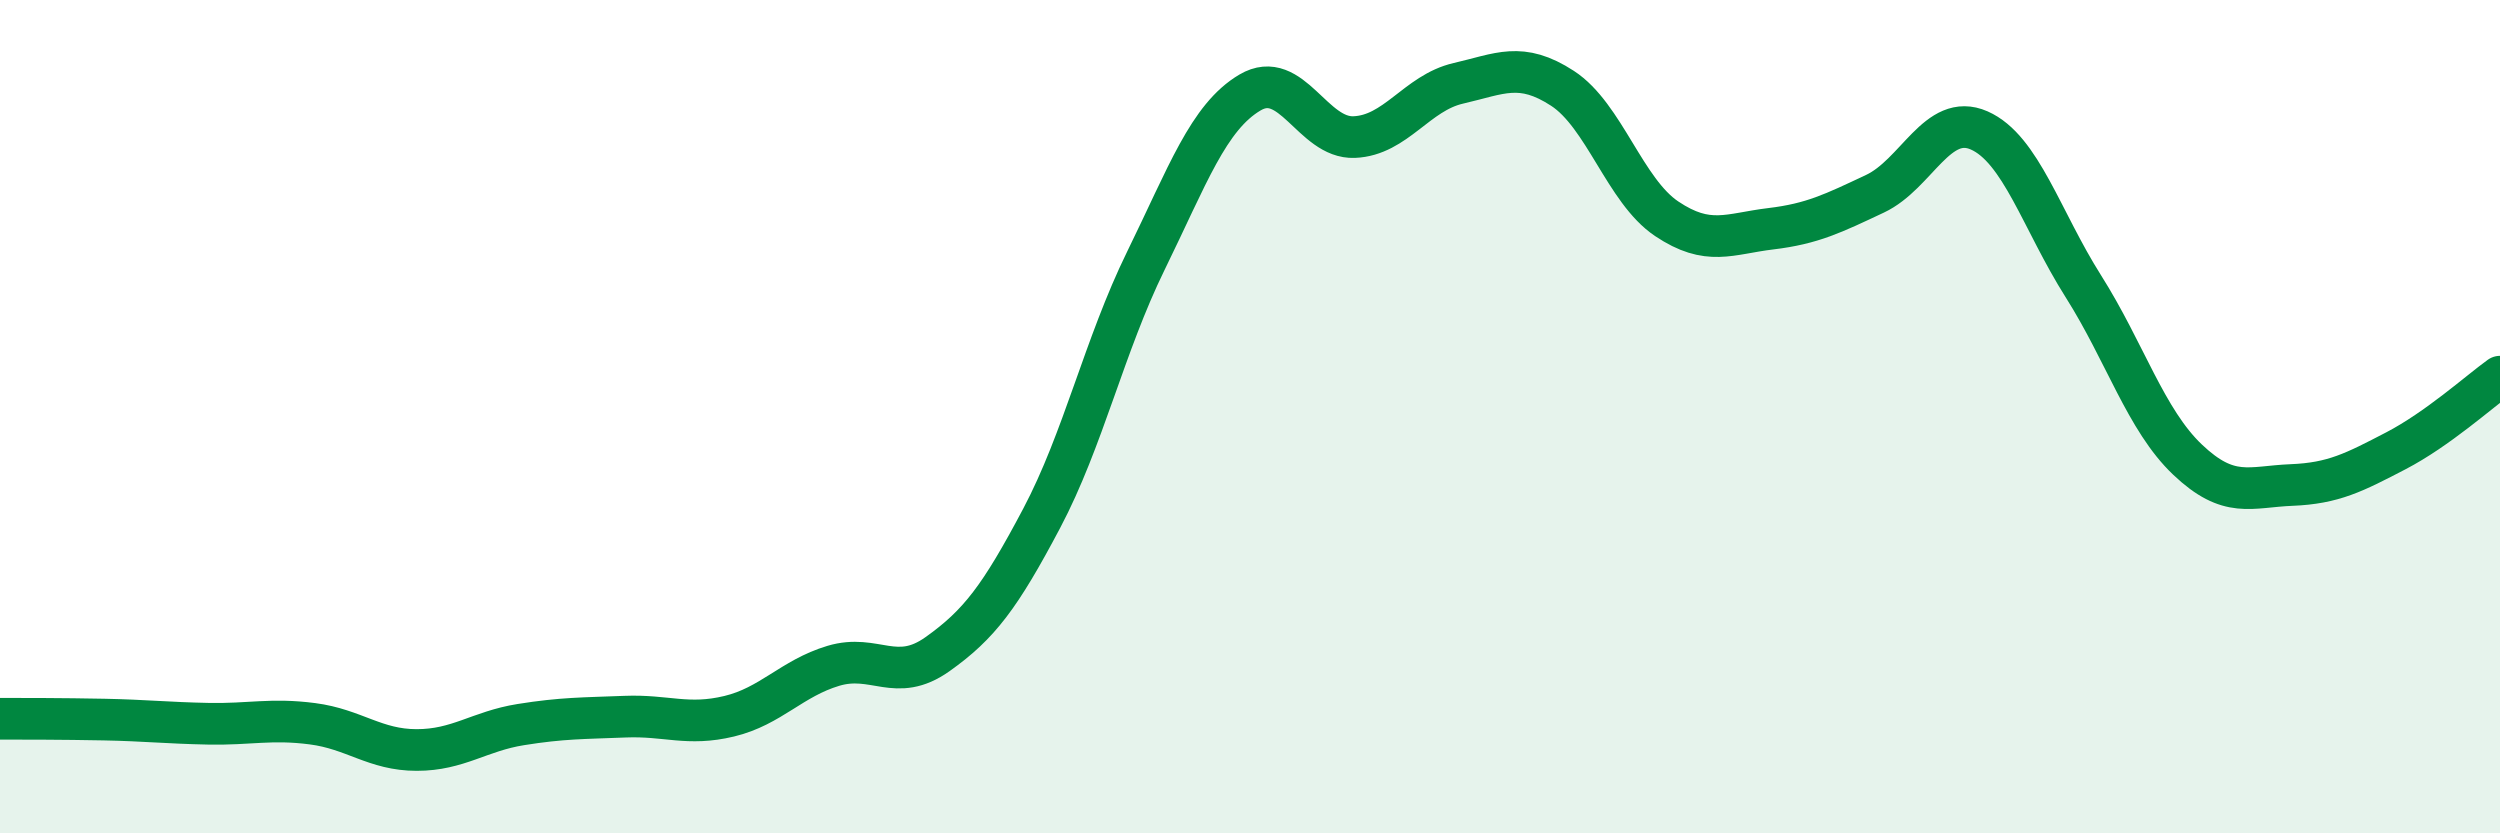
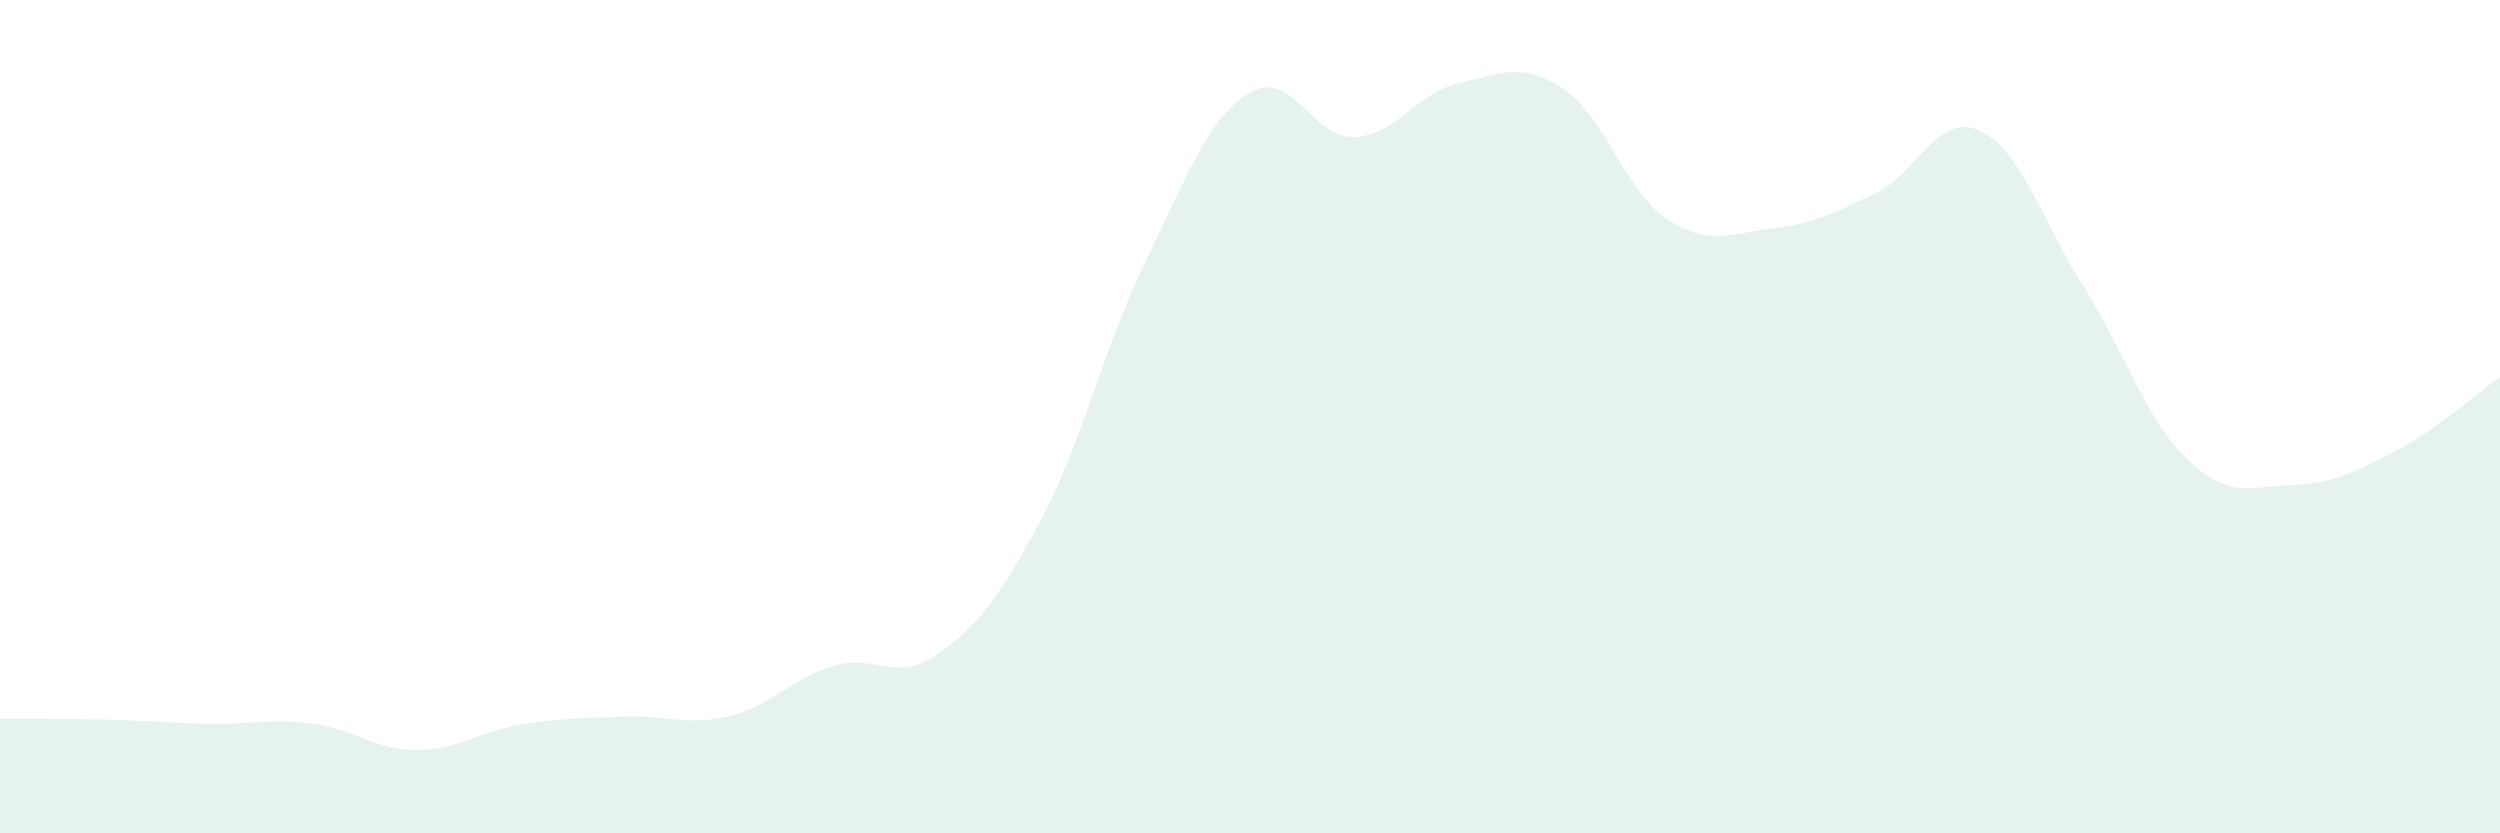
<svg xmlns="http://www.w3.org/2000/svg" width="60" height="20" viewBox="0 0 60 20">
  <path d="M 0,17.25 C 0.5,17.25 1.5,17.25 2.5,17.27 C 3.5,17.29 4,17.35 5,17.37 C 6,17.39 6.5,17.24 7.5,17.37 C 8.5,17.5 9,18 10,18 C 11,18 11.5,17.55 12.5,17.39 C 13.5,17.23 14,17.24 15,17.2 C 16,17.16 16.5,17.43 17.5,17.19 C 18.5,16.95 19,16.28 20,15.98 C 21,15.68 21.5,16.41 22.5,15.7 C 23.5,14.99 24,14.33 25,12.44 C 26,10.55 26.5,8.3 27.5,6.26 C 28.5,4.22 29,2.81 30,2.22 C 31,1.63 31.5,3.33 32.5,3.29 C 33.5,3.25 34,2.23 35,2 C 36,1.77 36.5,1.47 37.5,2.12 C 38.5,2.77 39,4.58 40,5.25 C 41,5.92 41.5,5.61 42.5,5.49 C 43.5,5.37 44,5.12 45,4.65 C 46,4.18 46.5,2.69 47.5,3.13 C 48.5,3.57 49,5.29 50,6.87 C 51,8.45 51.5,10.08 52.5,11.03 C 53.5,11.98 54,11.68 55,11.64 C 56,11.6 56.5,11.34 57.5,10.82 C 58.5,10.3 59.5,9.4 60,9.04L60 20L0 20Z" fill="#008740" opacity="0.1" stroke-linecap="round" stroke-linejoin="round" />
-   <path d="M 0,17.25 C 0.5,17.25 1.5,17.25 2.5,17.27 C 3.5,17.29 4,17.35 5,17.37 C 6,17.39 6.5,17.24 7.5,17.37 C 8.5,17.5 9,18 10,18 C 11,18 11.5,17.55 12.5,17.39 C 13.5,17.23 14,17.24 15,17.2 C 16,17.16 16.5,17.43 17.5,17.19 C 18.5,16.95 19,16.28 20,15.98 C 21,15.68 21.5,16.41 22.5,15.7 C 23.5,14.99 24,14.33 25,12.44 C 26,10.55 26.5,8.3 27.5,6.26 C 28.5,4.22 29,2.81 30,2.22 C 31,1.63 31.5,3.33 32.5,3.29 C 33.5,3.25 34,2.23 35,2 C 36,1.77 36.5,1.47 37.5,2.12 C 38.5,2.77 39,4.58 40,5.25 C 41,5.92 41.5,5.61 42.5,5.49 C 43.5,5.37 44,5.12 45,4.65 C 46,4.18 46.5,2.69 47.5,3.13 C 48.5,3.57 49,5.29 50,6.87 C 51,8.45 51.5,10.08 52.5,11.03 C 53.5,11.98 54,11.68 55,11.64 C 56,11.6 56.5,11.34 57.5,10.82 C 58.5,10.3 59.5,9.4 60,9.04" stroke="#008740" stroke-width="1" fill="none" stroke-linecap="round" stroke-linejoin="round" />
</svg>